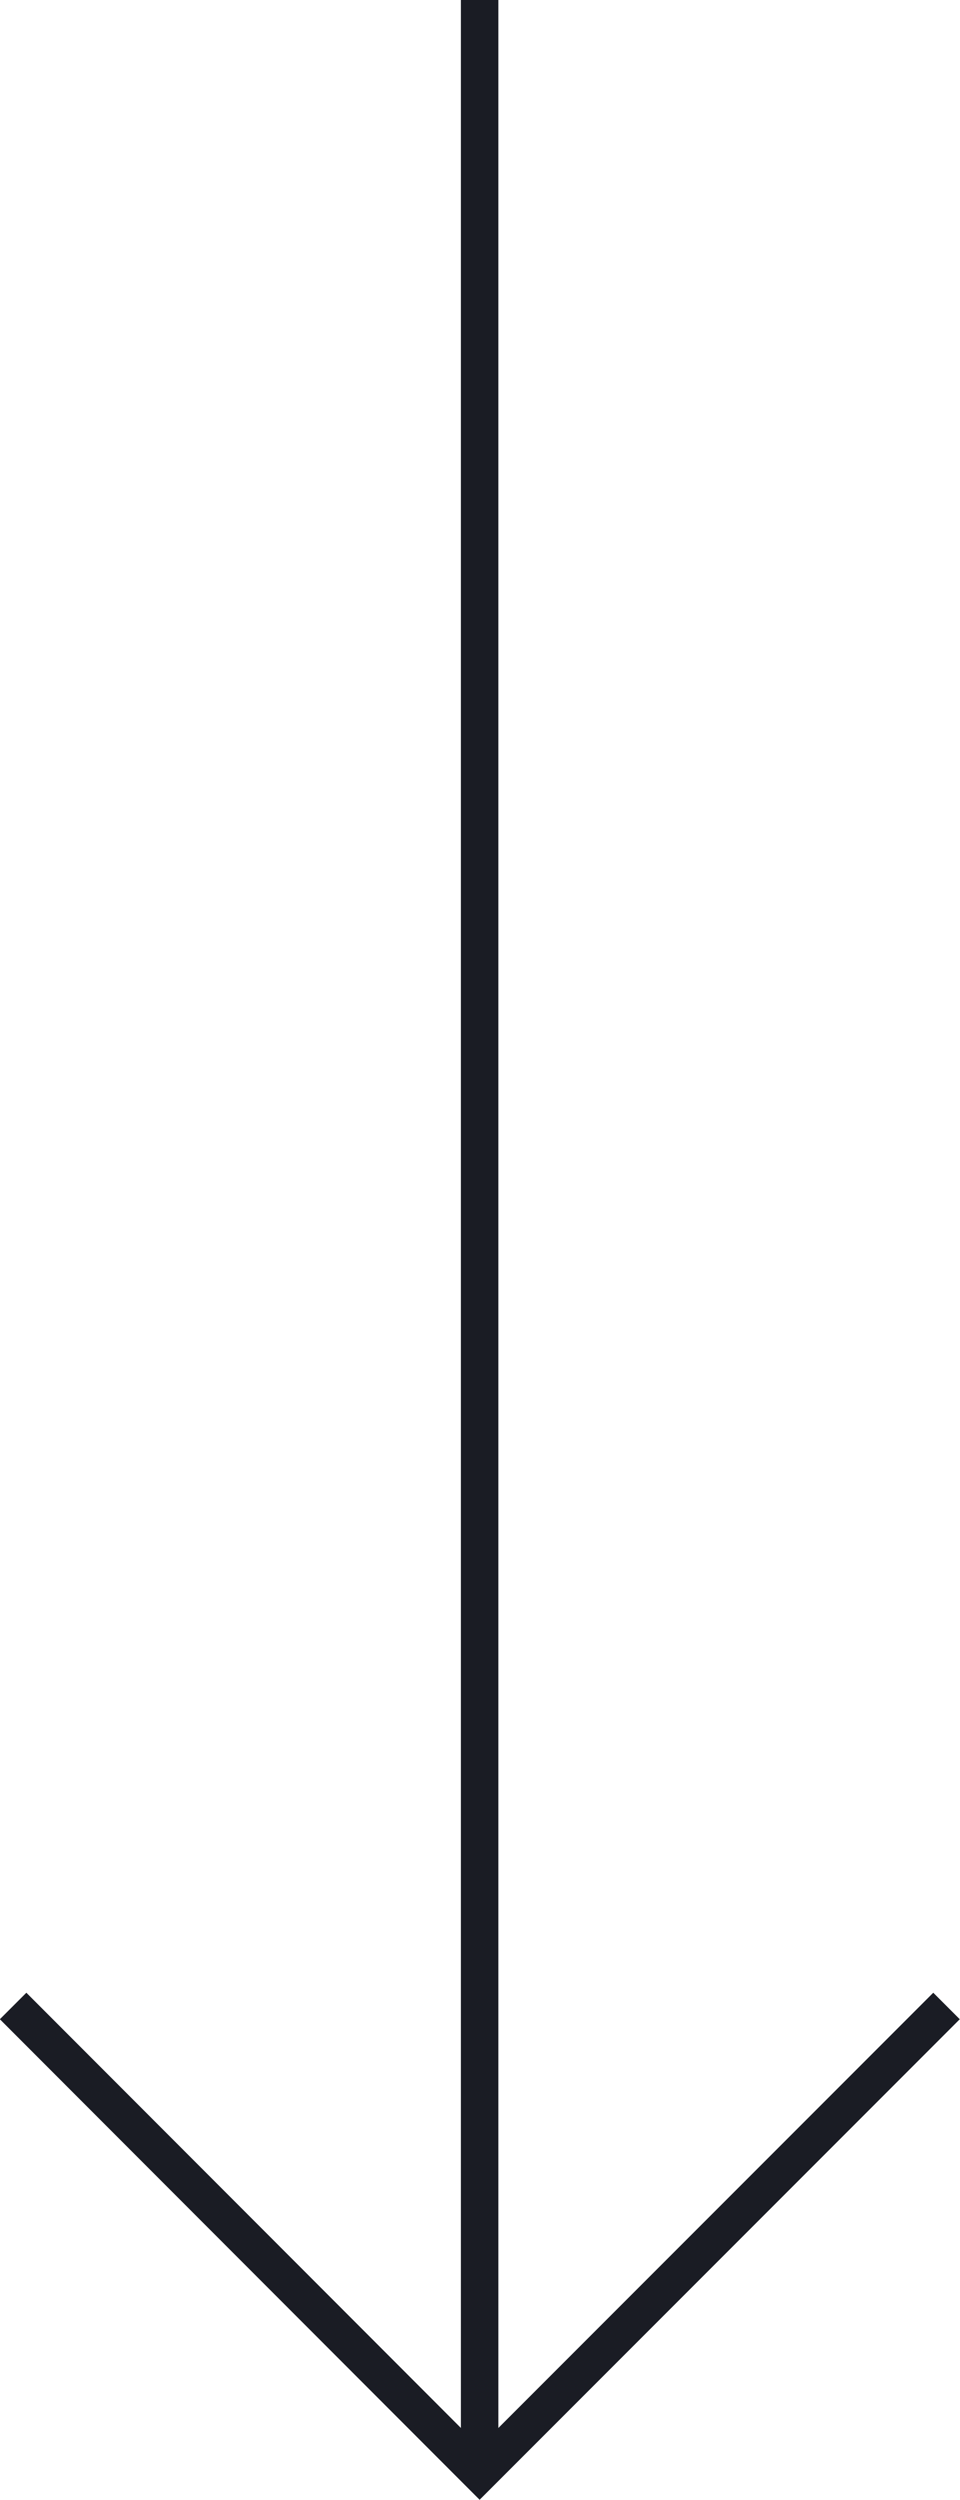
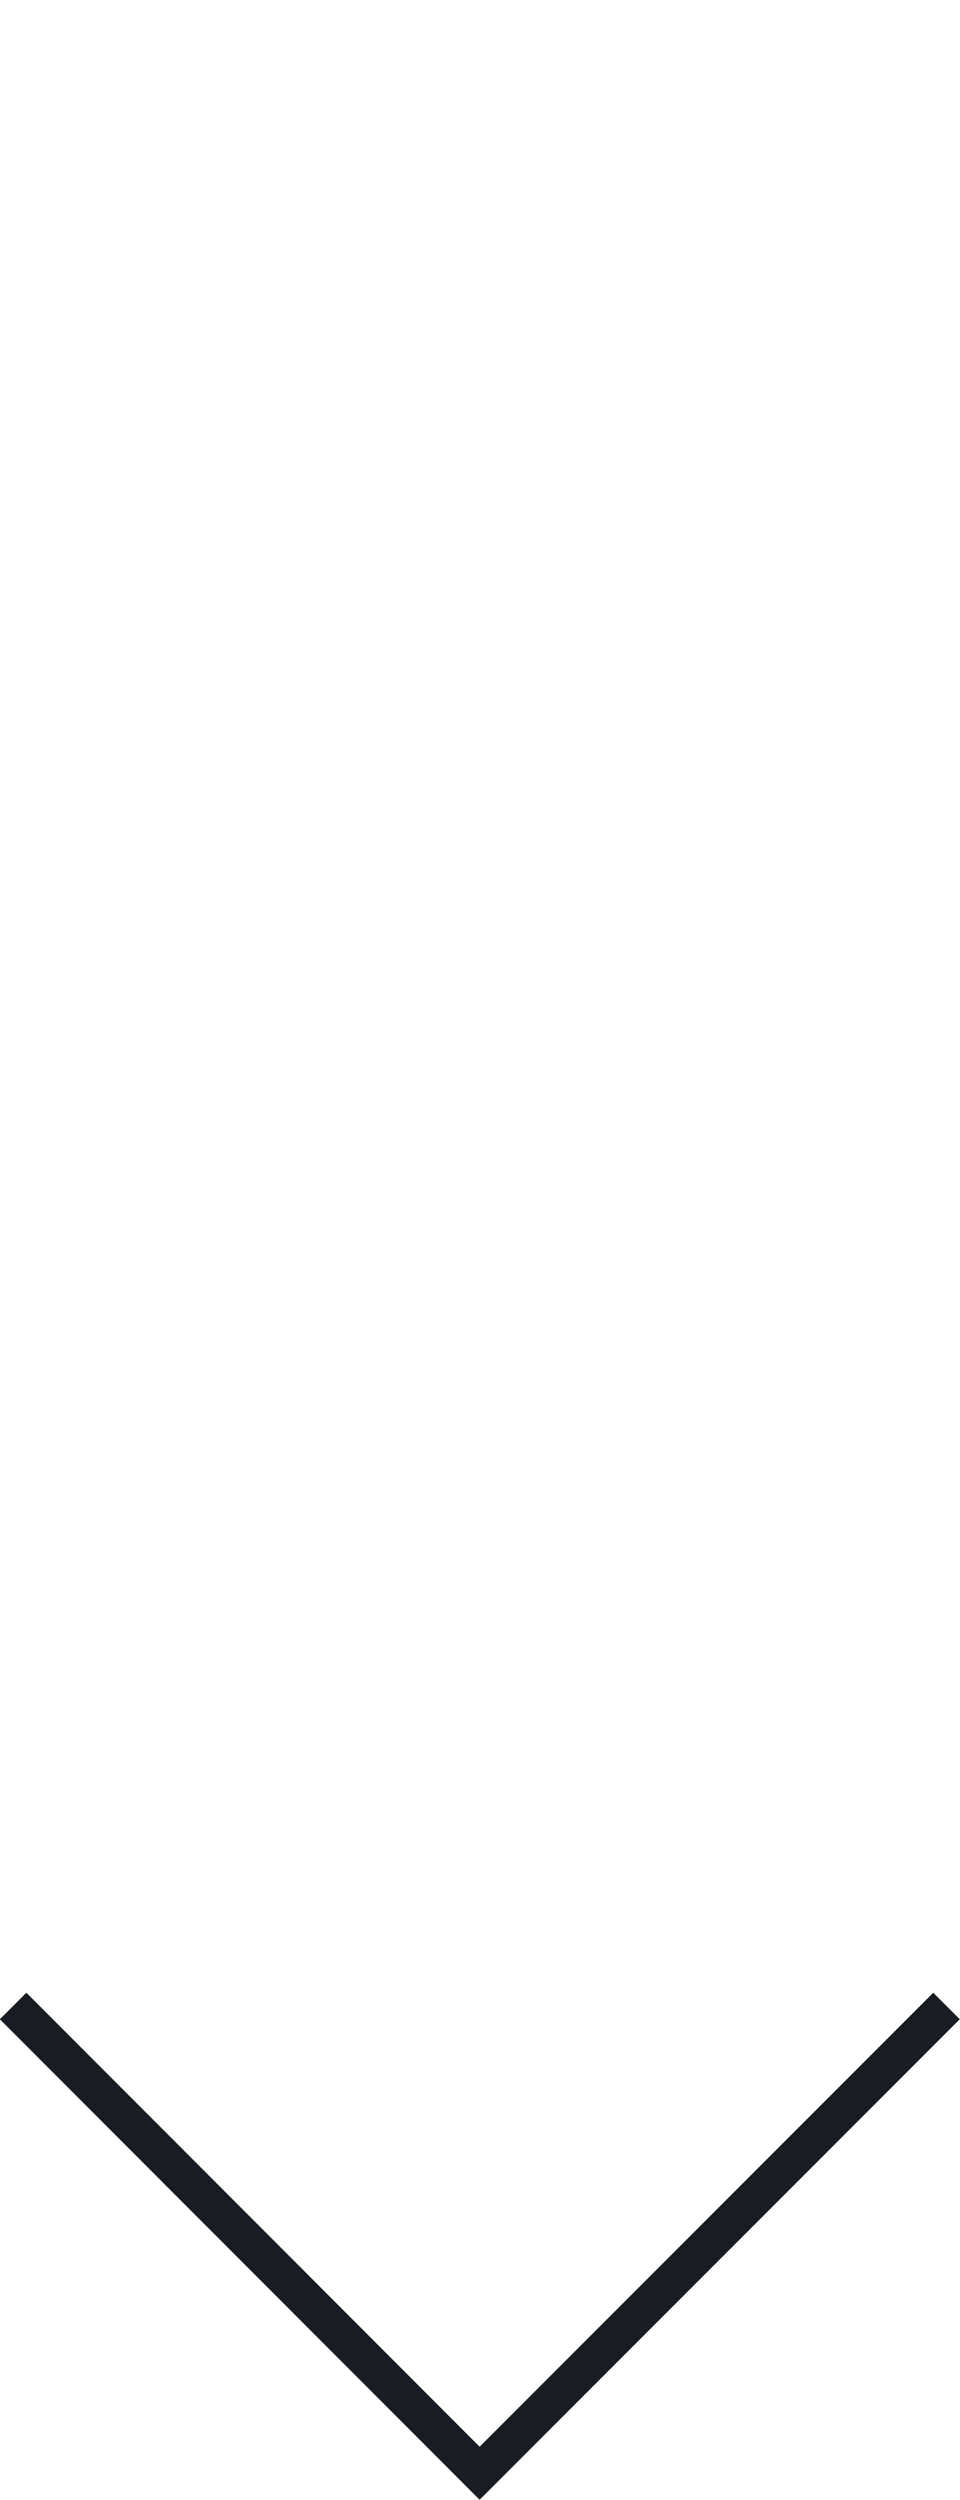
<svg xmlns="http://www.w3.org/2000/svg" id="Layer_2" viewBox="0 0 25.62 66.66">
  <defs>
    <style>.cls-1{fill:none;stroke:#1a1c24;stroke-miterlimit:10;}</style>
  </defs>
  <g id="Layer_2-2">
    <g id="WEB">
-       <line class="cls-1" x1="12.8" x2="12.8" y2="65.95" />
      <polyline class="cls-1" points="25.26 53.49 12.8 65.95 .35 53.49" />
    </g>
  </g>
</svg>